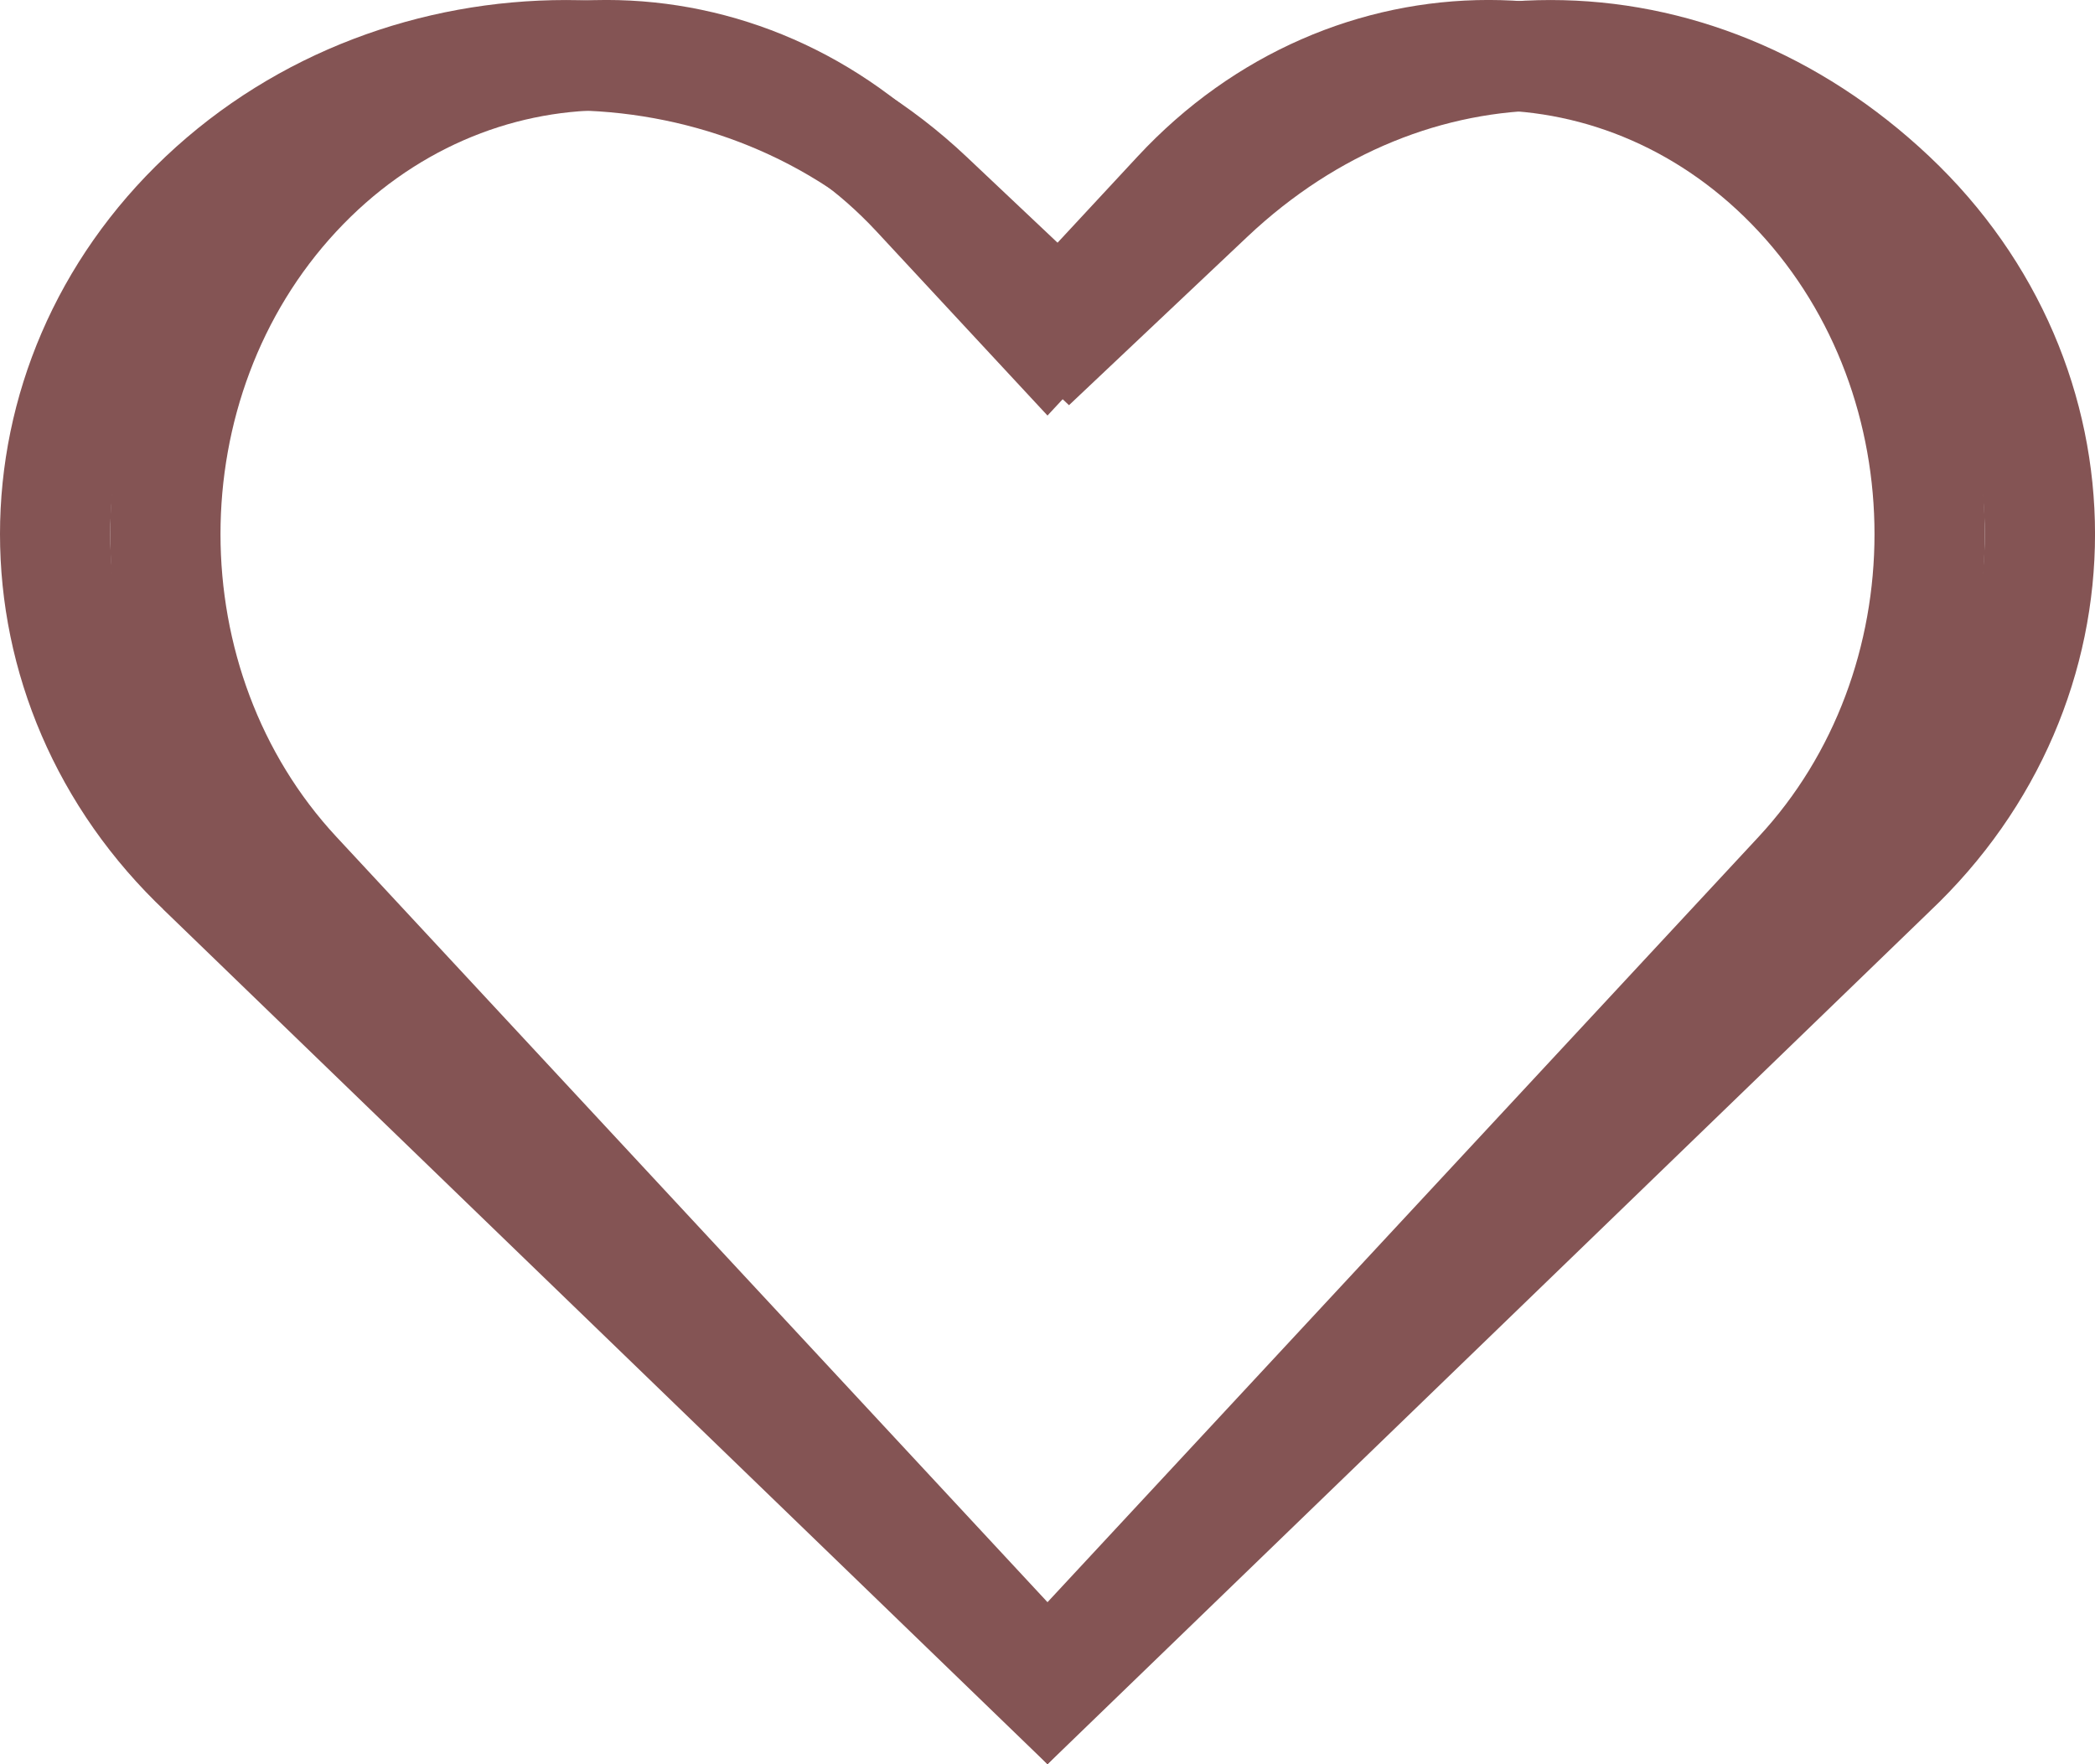
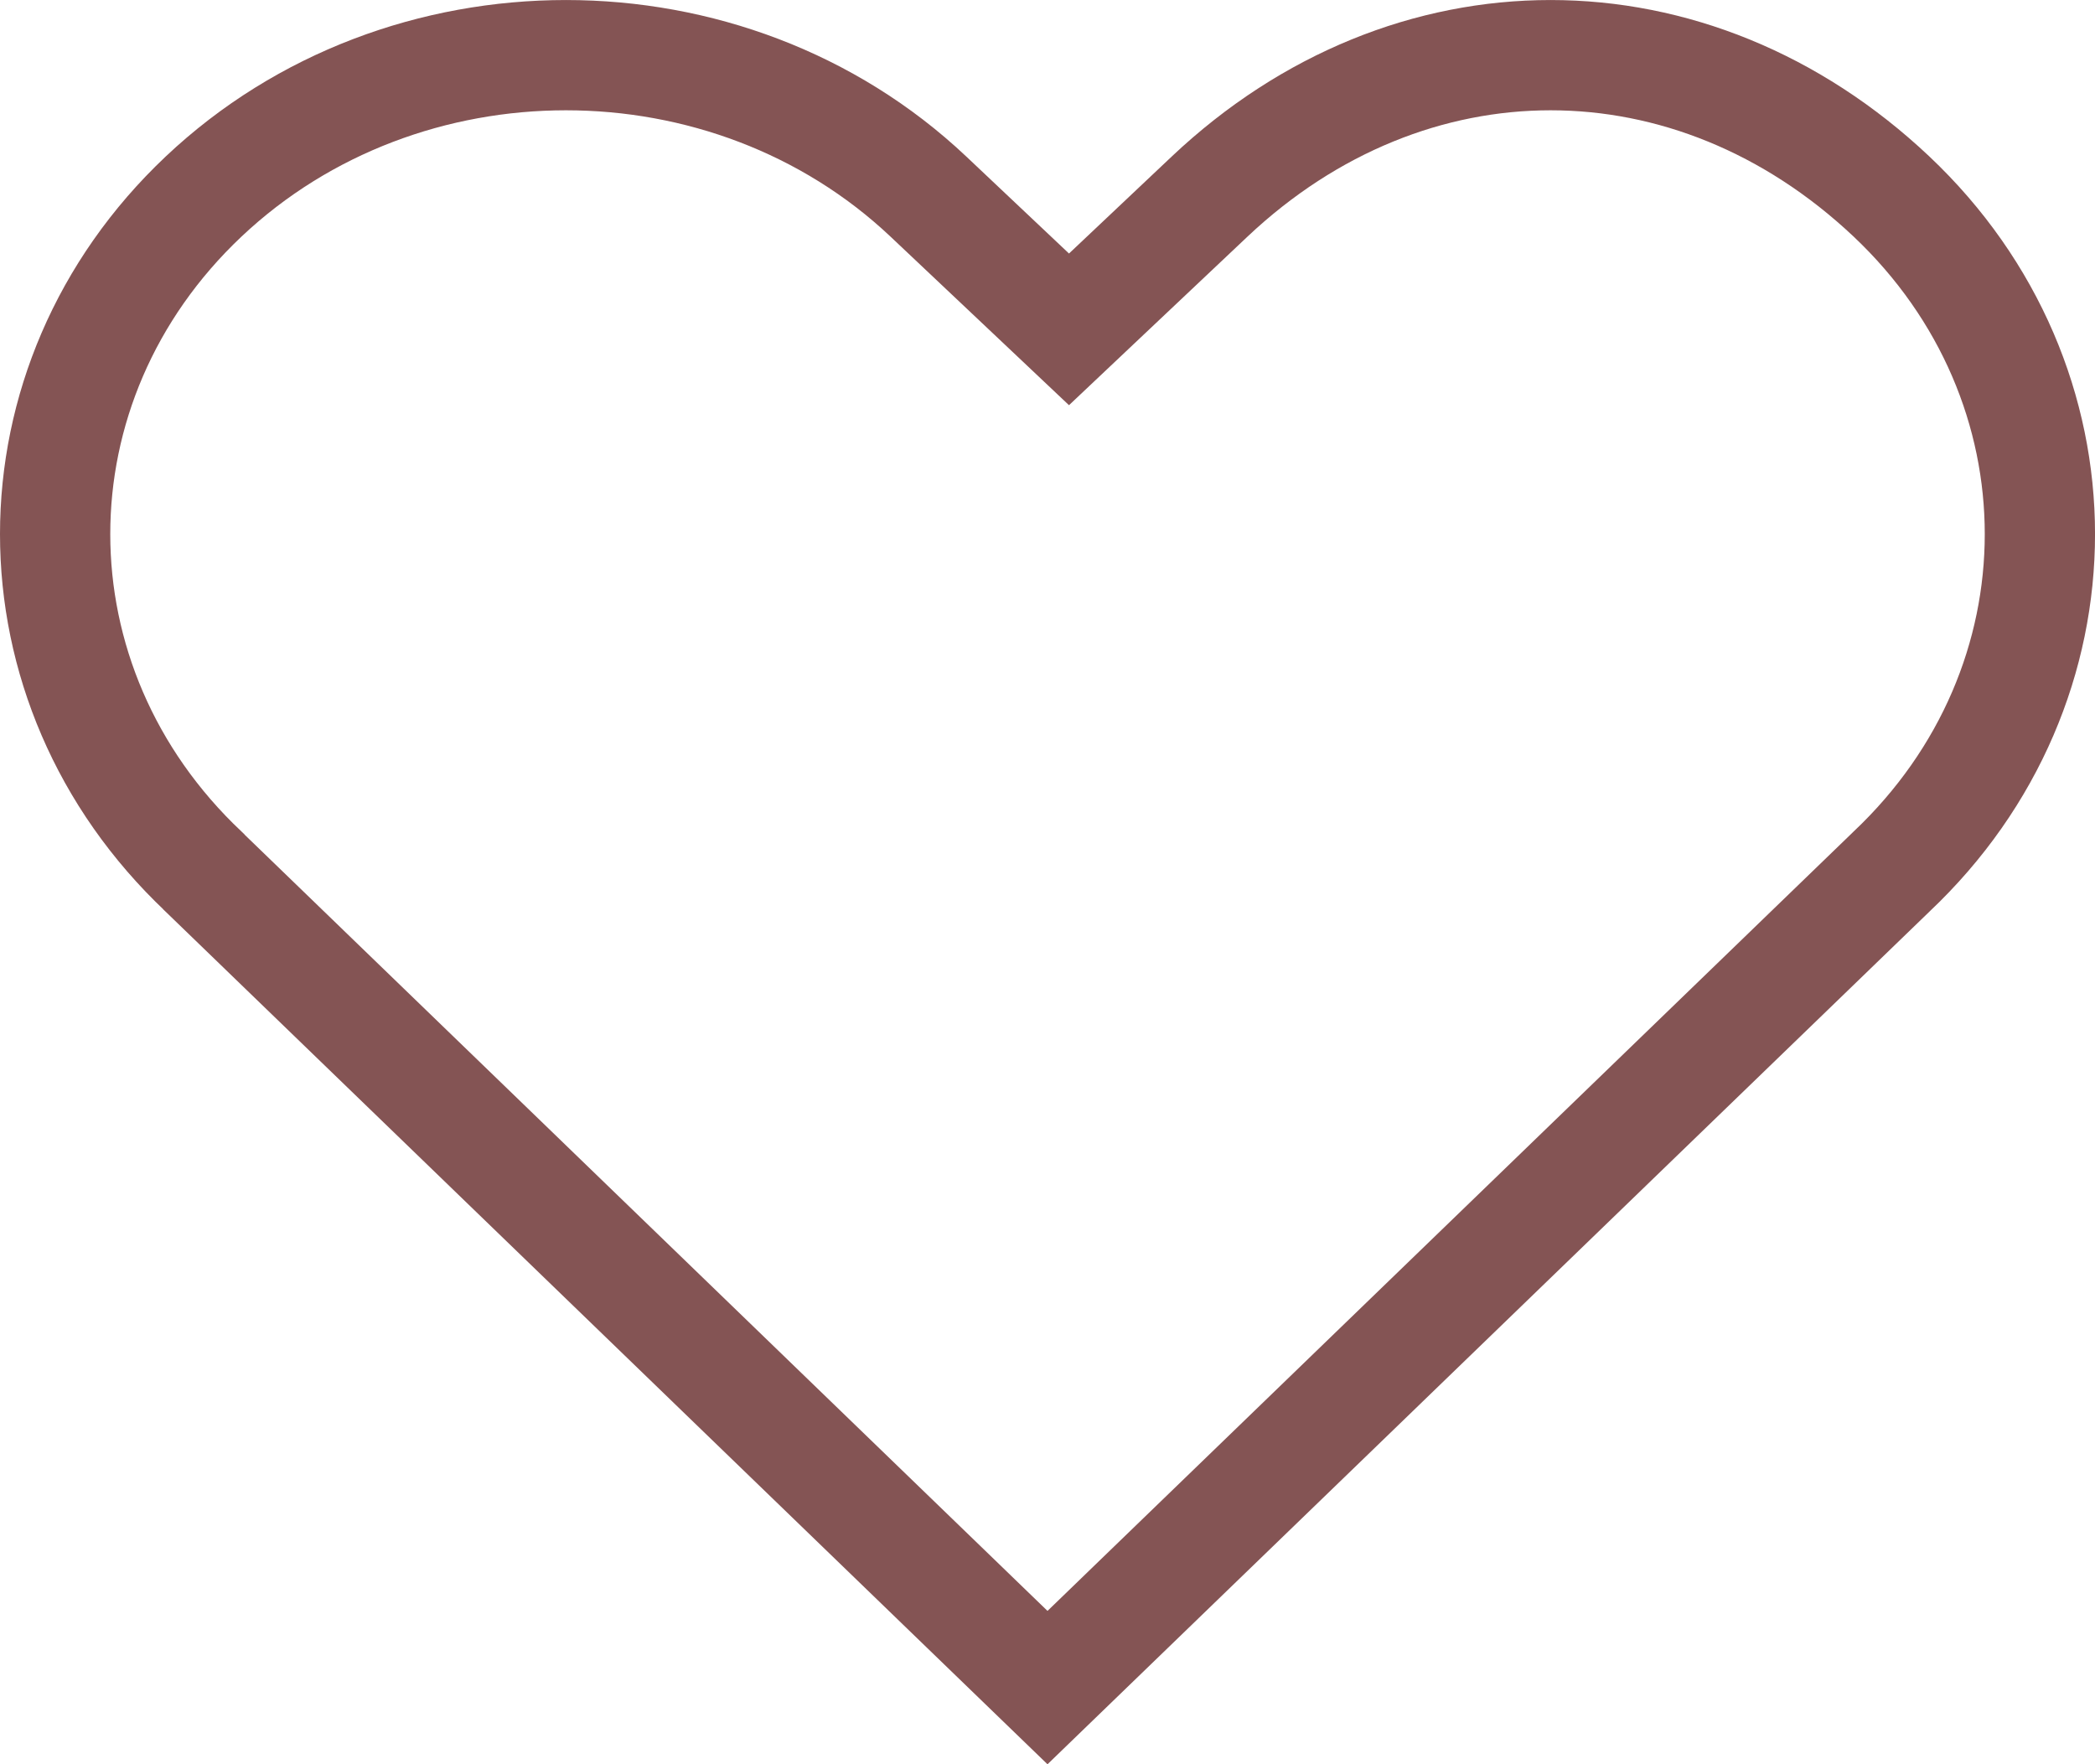
<svg xmlns="http://www.w3.org/2000/svg" width="19" height="16" viewBox="0 0 19 16" fill="none">
  <g clip-path="url(#clip0_837_5144)">
    <g clip-path="url(#clip1_837_5144)">
      <path d="M9.352 2.663L9.695 2.987L10.038 2.663L10.971 1.782C12.783 0.073 15.342 0.073 17.154 1.782C18.949 3.477 18.949 6.211 17.154 7.905L17.154 7.905L17.149 7.91L9.5 15.305L1.851 7.91L1.851 7.91L1.847 7.905C0.051 6.211 0.051 3.477 1.847 1.782C3.658 0.073 6.607 0.073 8.419 1.782L9.352 2.663Z" stroke="#845454" />
-       <path d="M9.134 2.64L9.5 3.034L9.866 2.64L10.684 1.759C12.244 0.08 14.756 0.08 16.316 1.759C17.895 3.459 17.895 6.229 16.316 7.929L9.5 15.265L2.684 7.929C1.105 6.229 1.105 3.459 2.684 1.759C4.244 0.08 6.756 0.08 8.316 1.759L9.134 2.64Z" stroke="#845454" />
    </g>
  </g>
  <defs>
    <clipPath id="clip0_837_5144">
      <rect width="19" height="16" fill="white" />
    </clipPath>
    <clipPath id="clip1_837_5144">
      <rect width="19" height="16" fill="white" />
    </clipPath>
  </defs>
</svg>